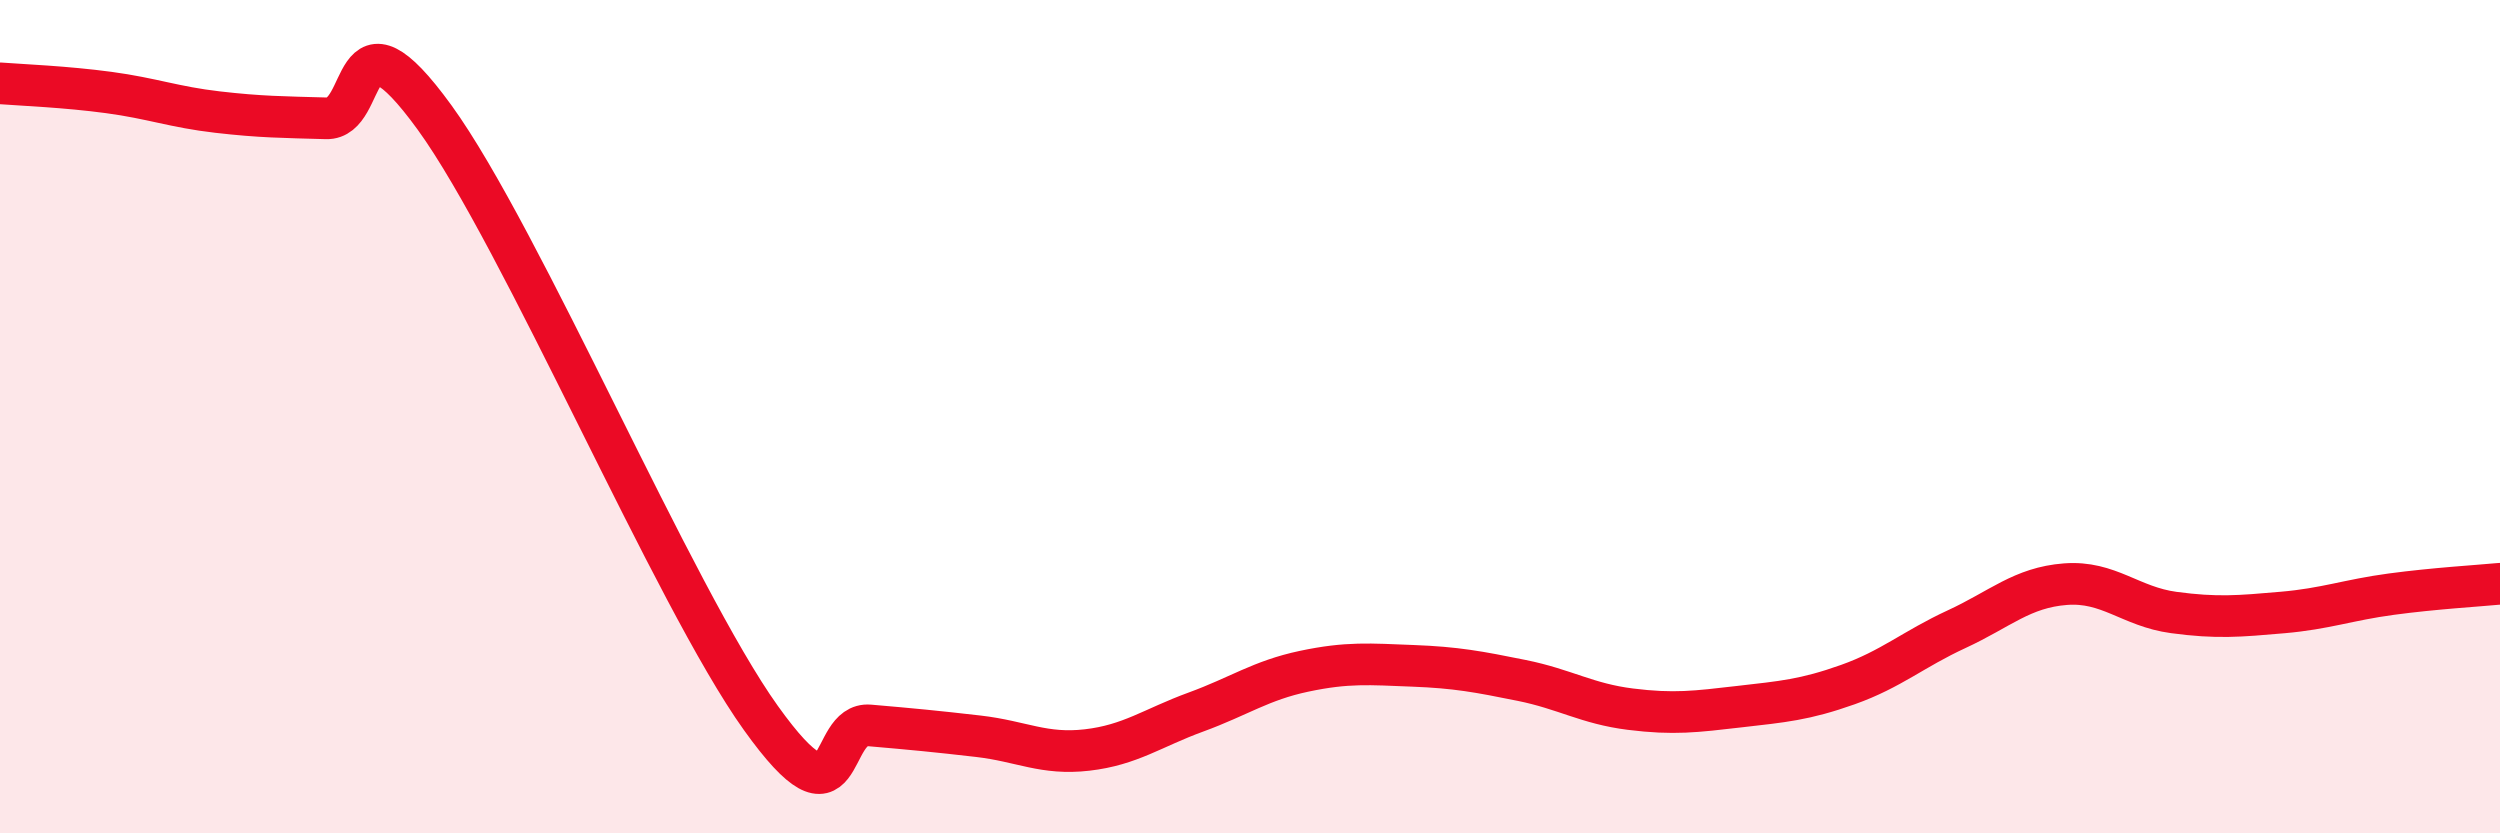
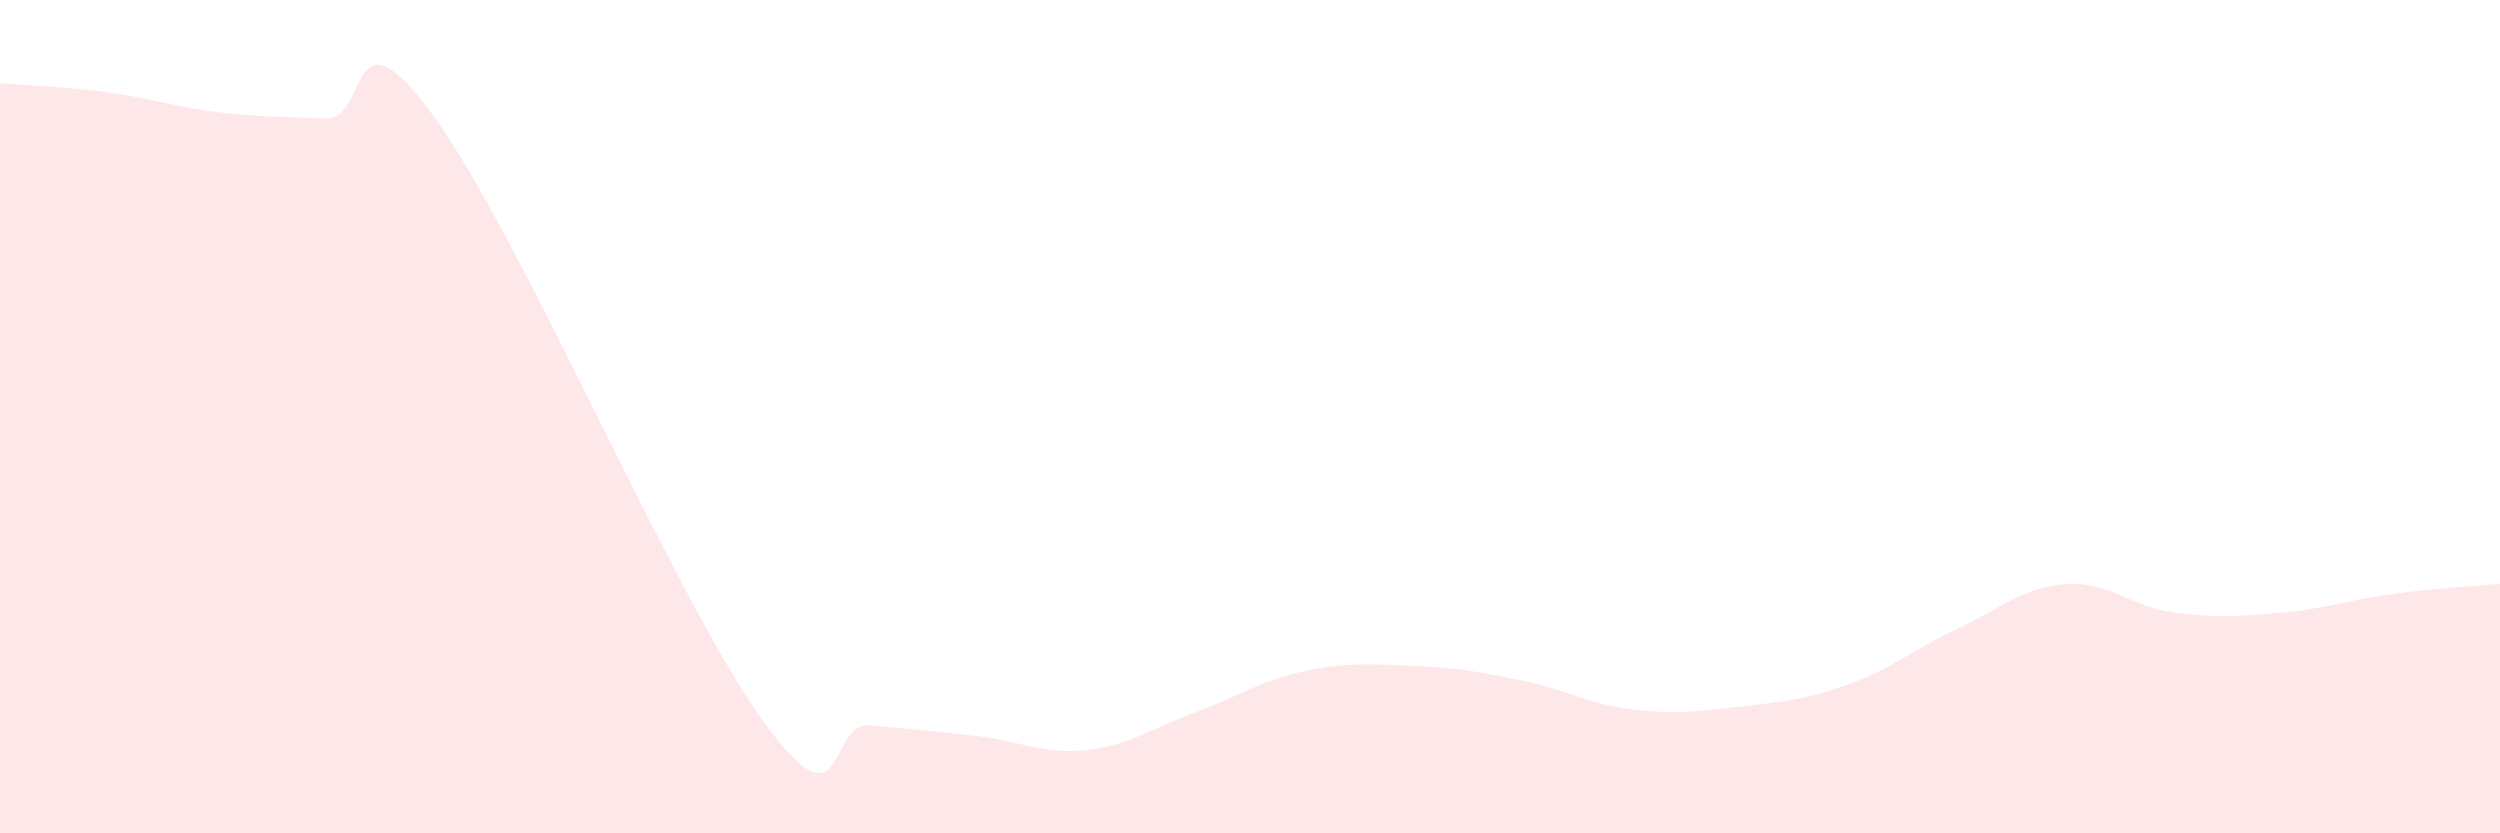
<svg xmlns="http://www.w3.org/2000/svg" width="60" height="20" viewBox="0 0 60 20">
  <path d="M 0,2 C 0.52,2.04 1.57,2.08 2.61,2.22 C 3.65,2.36 4.18,2.57 5.22,2.69 C 6.26,2.81 6.79,2.81 7.83,2.84 C 8.87,2.87 8.34,-0.06 10.43,2.82 C 12.52,5.7 16.17,14.31 18.26,17.23 C 20.35,20.15 19.83,17.32 20.87,17.41 C 21.91,17.5 22.44,17.55 23.48,17.67 C 24.52,17.79 25.05,18.12 26.09,18 C 27.13,17.88 27.66,17.47 28.7,17.09 C 29.74,16.71 30.26,16.33 31.3,16.11 C 32.34,15.89 32.87,15.94 33.91,15.98 C 34.95,16.02 35.48,16.12 36.52,16.33 C 37.56,16.54 38.09,16.89 39.13,17.02 C 40.17,17.15 40.7,17.08 41.74,16.96 C 42.78,16.84 43.31,16.8 44.35,16.43 C 45.39,16.06 45.92,15.58 46.96,15.1 C 48,14.62 48.53,14.1 49.57,14.02 C 50.61,13.94 51.13,14.56 52.17,14.7 C 53.21,14.84 53.74,14.79 54.78,14.7 C 55.82,14.61 56.35,14.4 57.39,14.26 C 58.43,14.12 59.48,14.06 60,14.01L60 20L0 20Z" fill="#EB0A25" opacity="0.1" stroke-linecap="round" stroke-linejoin="round" />
-   <path d="M 0,2 C 0.52,2.04 1.57,2.08 2.61,2.22 C 3.65,2.36 4.18,2.57 5.22,2.69 C 6.26,2.81 6.79,2.81 7.83,2.84 C 8.87,2.87 8.34,-0.06 10.43,2.82 C 12.52,5.7 16.17,14.31 18.26,17.23 C 20.35,20.15 19.83,17.32 20.87,17.41 C 21.91,17.5 22.44,17.55 23.48,17.67 C 24.52,17.79 25.05,18.12 26.09,18 C 27.13,17.88 27.66,17.47 28.7,17.09 C 29.74,16.71 30.26,16.33 31.3,16.11 C 32.34,15.89 32.87,15.94 33.91,15.98 C 34.95,16.02 35.48,16.12 36.52,16.33 C 37.56,16.54 38.09,16.89 39.13,17.02 C 40.17,17.15 40.7,17.08 41.74,16.96 C 42.78,16.84 43.31,16.8 44.35,16.43 C 45.39,16.06 45.92,15.58 46.96,15.1 C 48,14.62 48.53,14.1 49.57,14.02 C 50.61,13.94 51.13,14.56 52.17,14.7 C 53.21,14.84 53.74,14.79 54.78,14.7 C 55.82,14.61 56.35,14.4 57.39,14.26 C 58.43,14.12 59.48,14.06 60,14.01" stroke="#EB0A25" stroke-width="1" fill="none" stroke-linecap="round" stroke-linejoin="round" />
</svg>